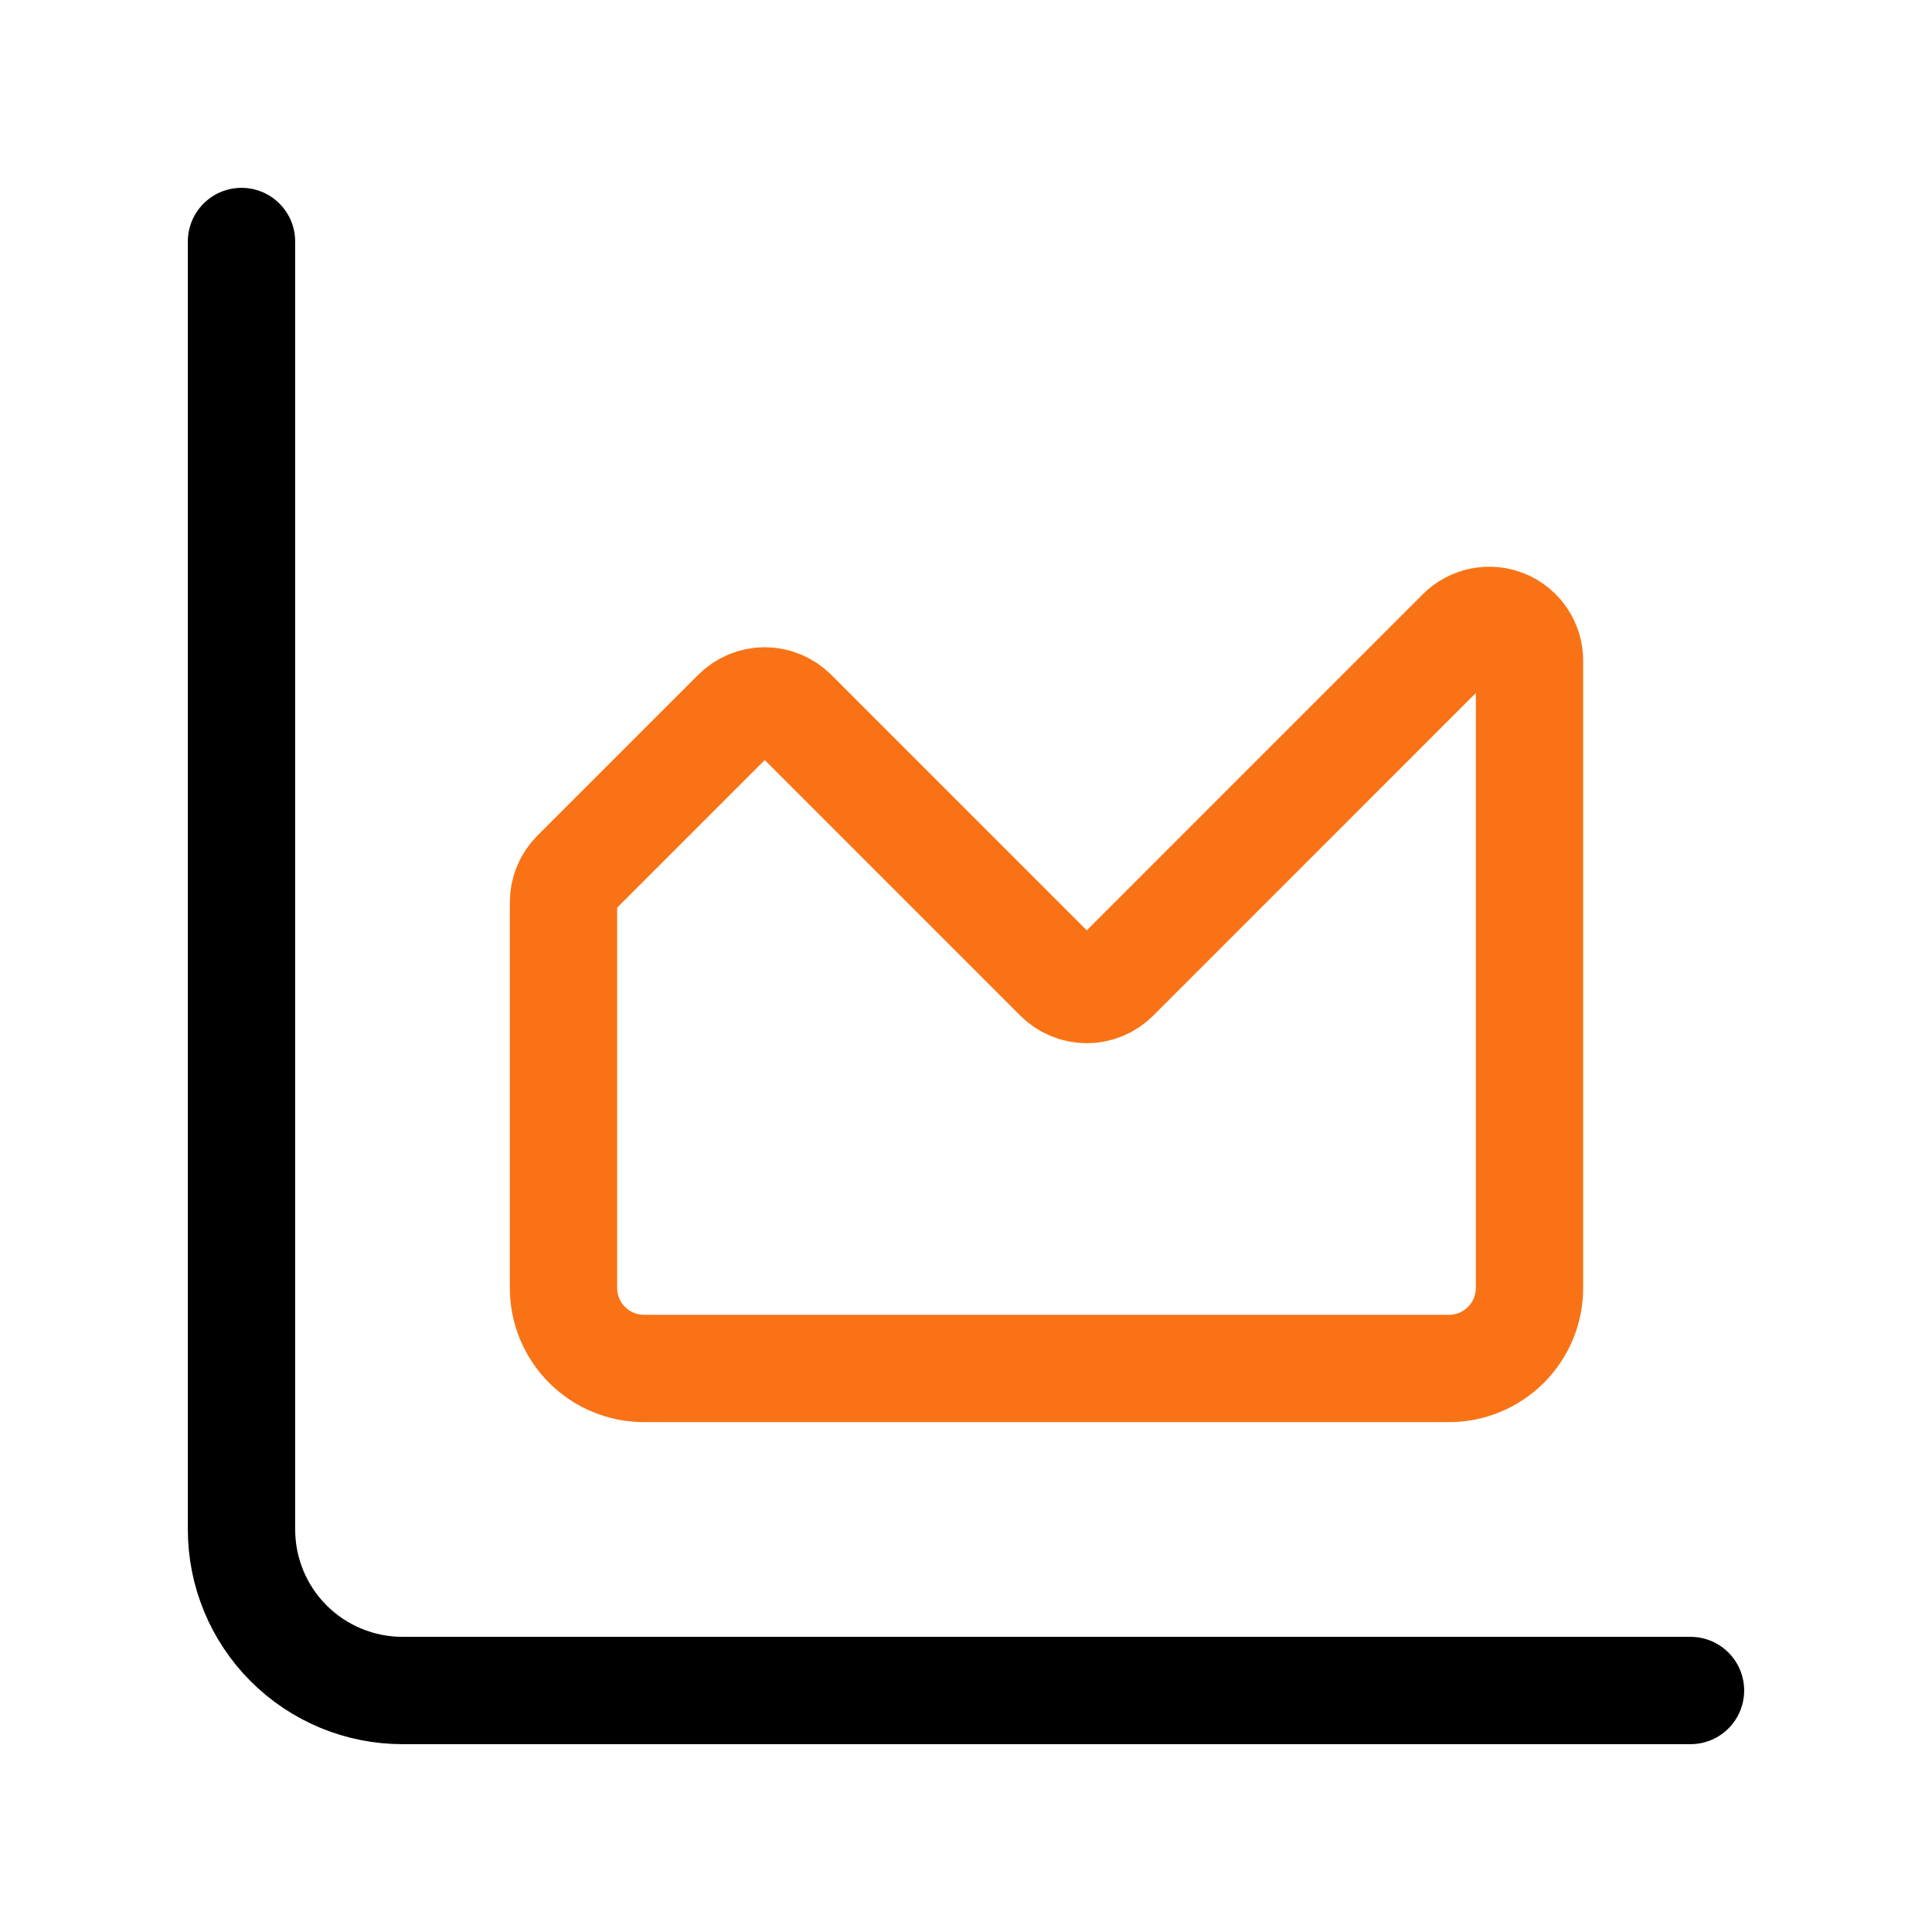
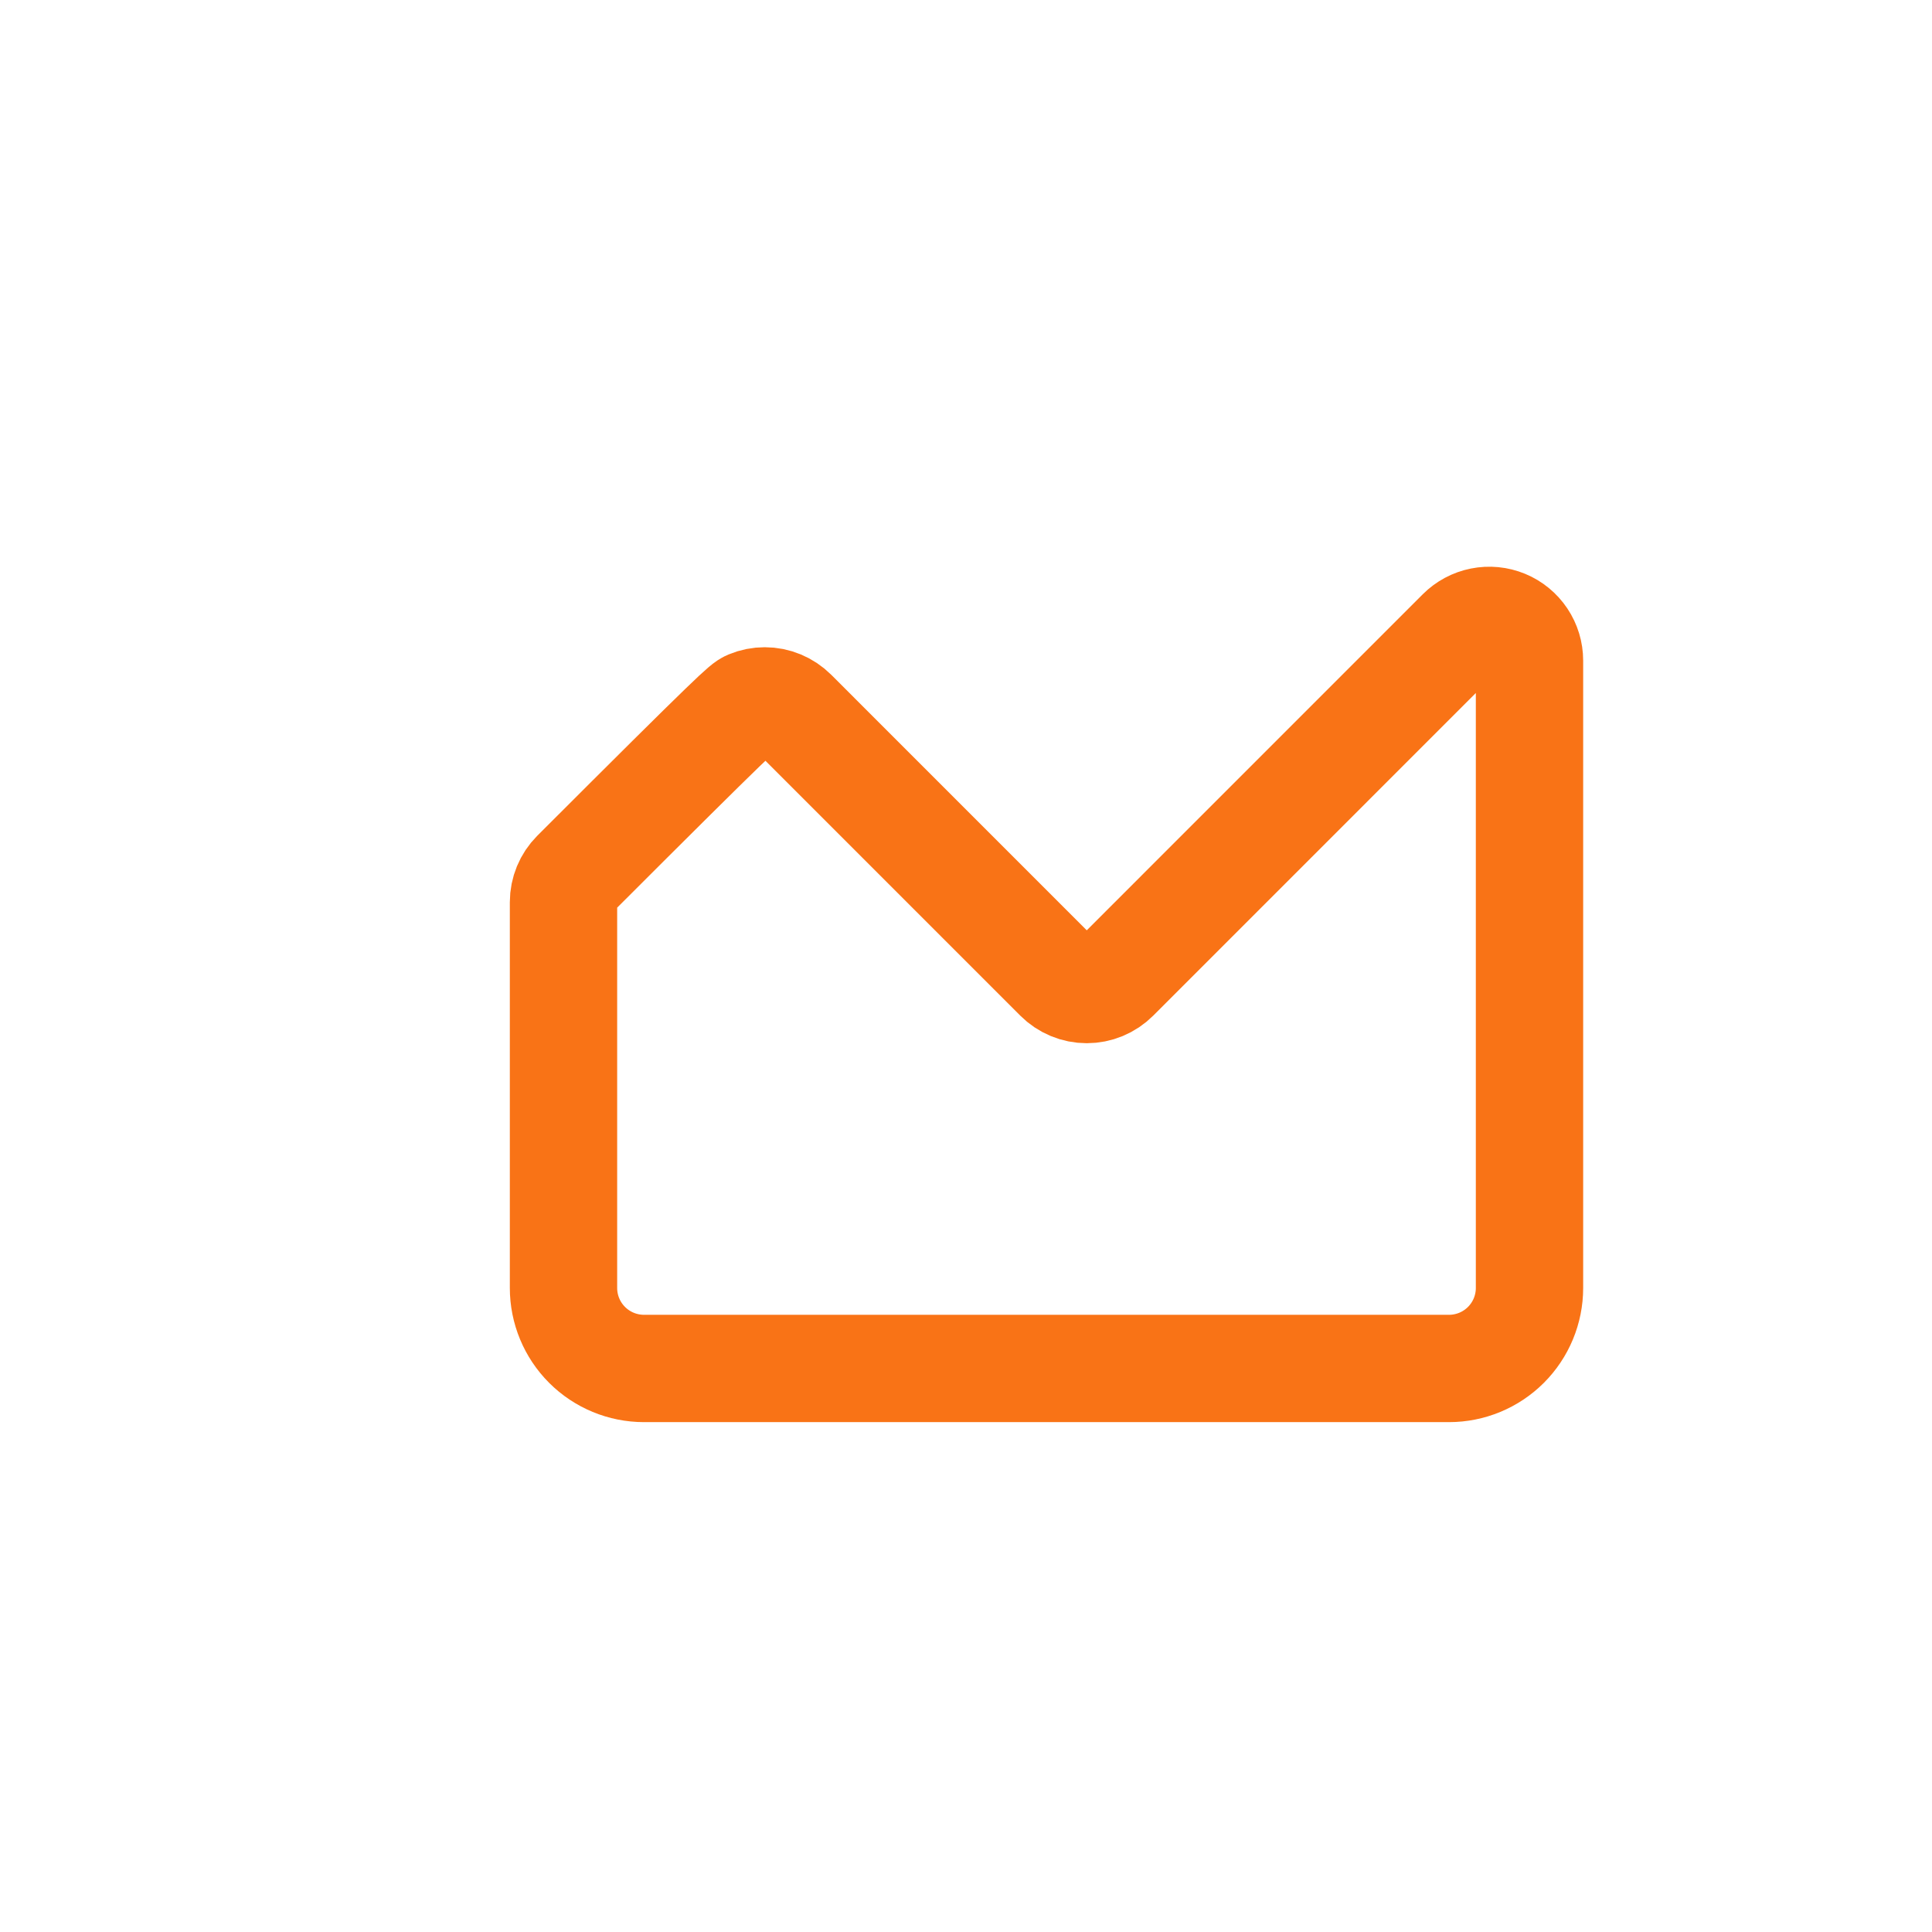
<svg xmlns="http://www.w3.org/2000/svg" width="54" height="54" viewBox="0 0 54 54" fill="none">
-   <path d="M6.75 6.75V42.75C6.75 43.944 7.224 45.088 8.068 45.932C8.912 46.776 10.056 47.25 11.25 47.25H47.25" stroke="black" stroke-width="3" stroke-linecap="round" stroke-linejoin="round" />
-   <path d="M15.75 25.215C15.75 24.917 15.868 24.631 16.078 24.42L20.578 19.92C20.683 19.816 20.807 19.733 20.944 19.676C21.081 19.619 21.227 19.59 21.375 19.59C21.523 19.59 21.669 19.619 21.806 19.676C21.943 19.733 22.067 19.816 22.172 19.92L29.578 27.327C29.683 27.432 29.807 27.515 29.944 27.572C30.081 27.629 30.227 27.658 30.375 27.658C30.523 27.658 30.669 27.629 30.806 27.572C30.943 27.515 31.067 27.432 31.172 27.327L40.828 17.67C40.986 17.513 41.186 17.405 41.404 17.362C41.623 17.318 41.849 17.34 42.055 17.425C42.261 17.51 42.436 17.654 42.56 17.839C42.684 18.024 42.75 18.242 42.75 18.465V35.999C42.75 36.596 42.513 37.168 42.091 37.59C41.669 38.012 41.097 38.249 40.5 38.249H18C17.403 38.249 16.831 38.012 16.409 37.59C15.987 37.168 15.75 36.596 15.75 35.999V25.215Z" stroke="#F97316" stroke-width="3" stroke-linecap="round" stroke-linejoin="round" />
+   <path d="M15.75 25.215C15.75 24.917 15.868 24.631 16.078 24.42C20.683 19.816 20.807 19.733 20.944 19.676C21.081 19.619 21.227 19.59 21.375 19.59C21.523 19.59 21.669 19.619 21.806 19.676C21.943 19.733 22.067 19.816 22.172 19.92L29.578 27.327C29.683 27.432 29.807 27.515 29.944 27.572C30.081 27.629 30.227 27.658 30.375 27.658C30.523 27.658 30.669 27.629 30.806 27.572C30.943 27.515 31.067 27.432 31.172 27.327L40.828 17.67C40.986 17.513 41.186 17.405 41.404 17.362C41.623 17.318 41.849 17.34 42.055 17.425C42.261 17.51 42.436 17.654 42.56 17.839C42.684 18.024 42.75 18.242 42.75 18.465V35.999C42.75 36.596 42.513 37.168 42.091 37.59C41.669 38.012 41.097 38.249 40.5 38.249H18C17.403 38.249 16.831 38.012 16.409 37.59C15.987 37.168 15.75 36.596 15.75 35.999V25.215Z" stroke="#F97316" stroke-width="3" stroke-linecap="round" stroke-linejoin="round" />
</svg>